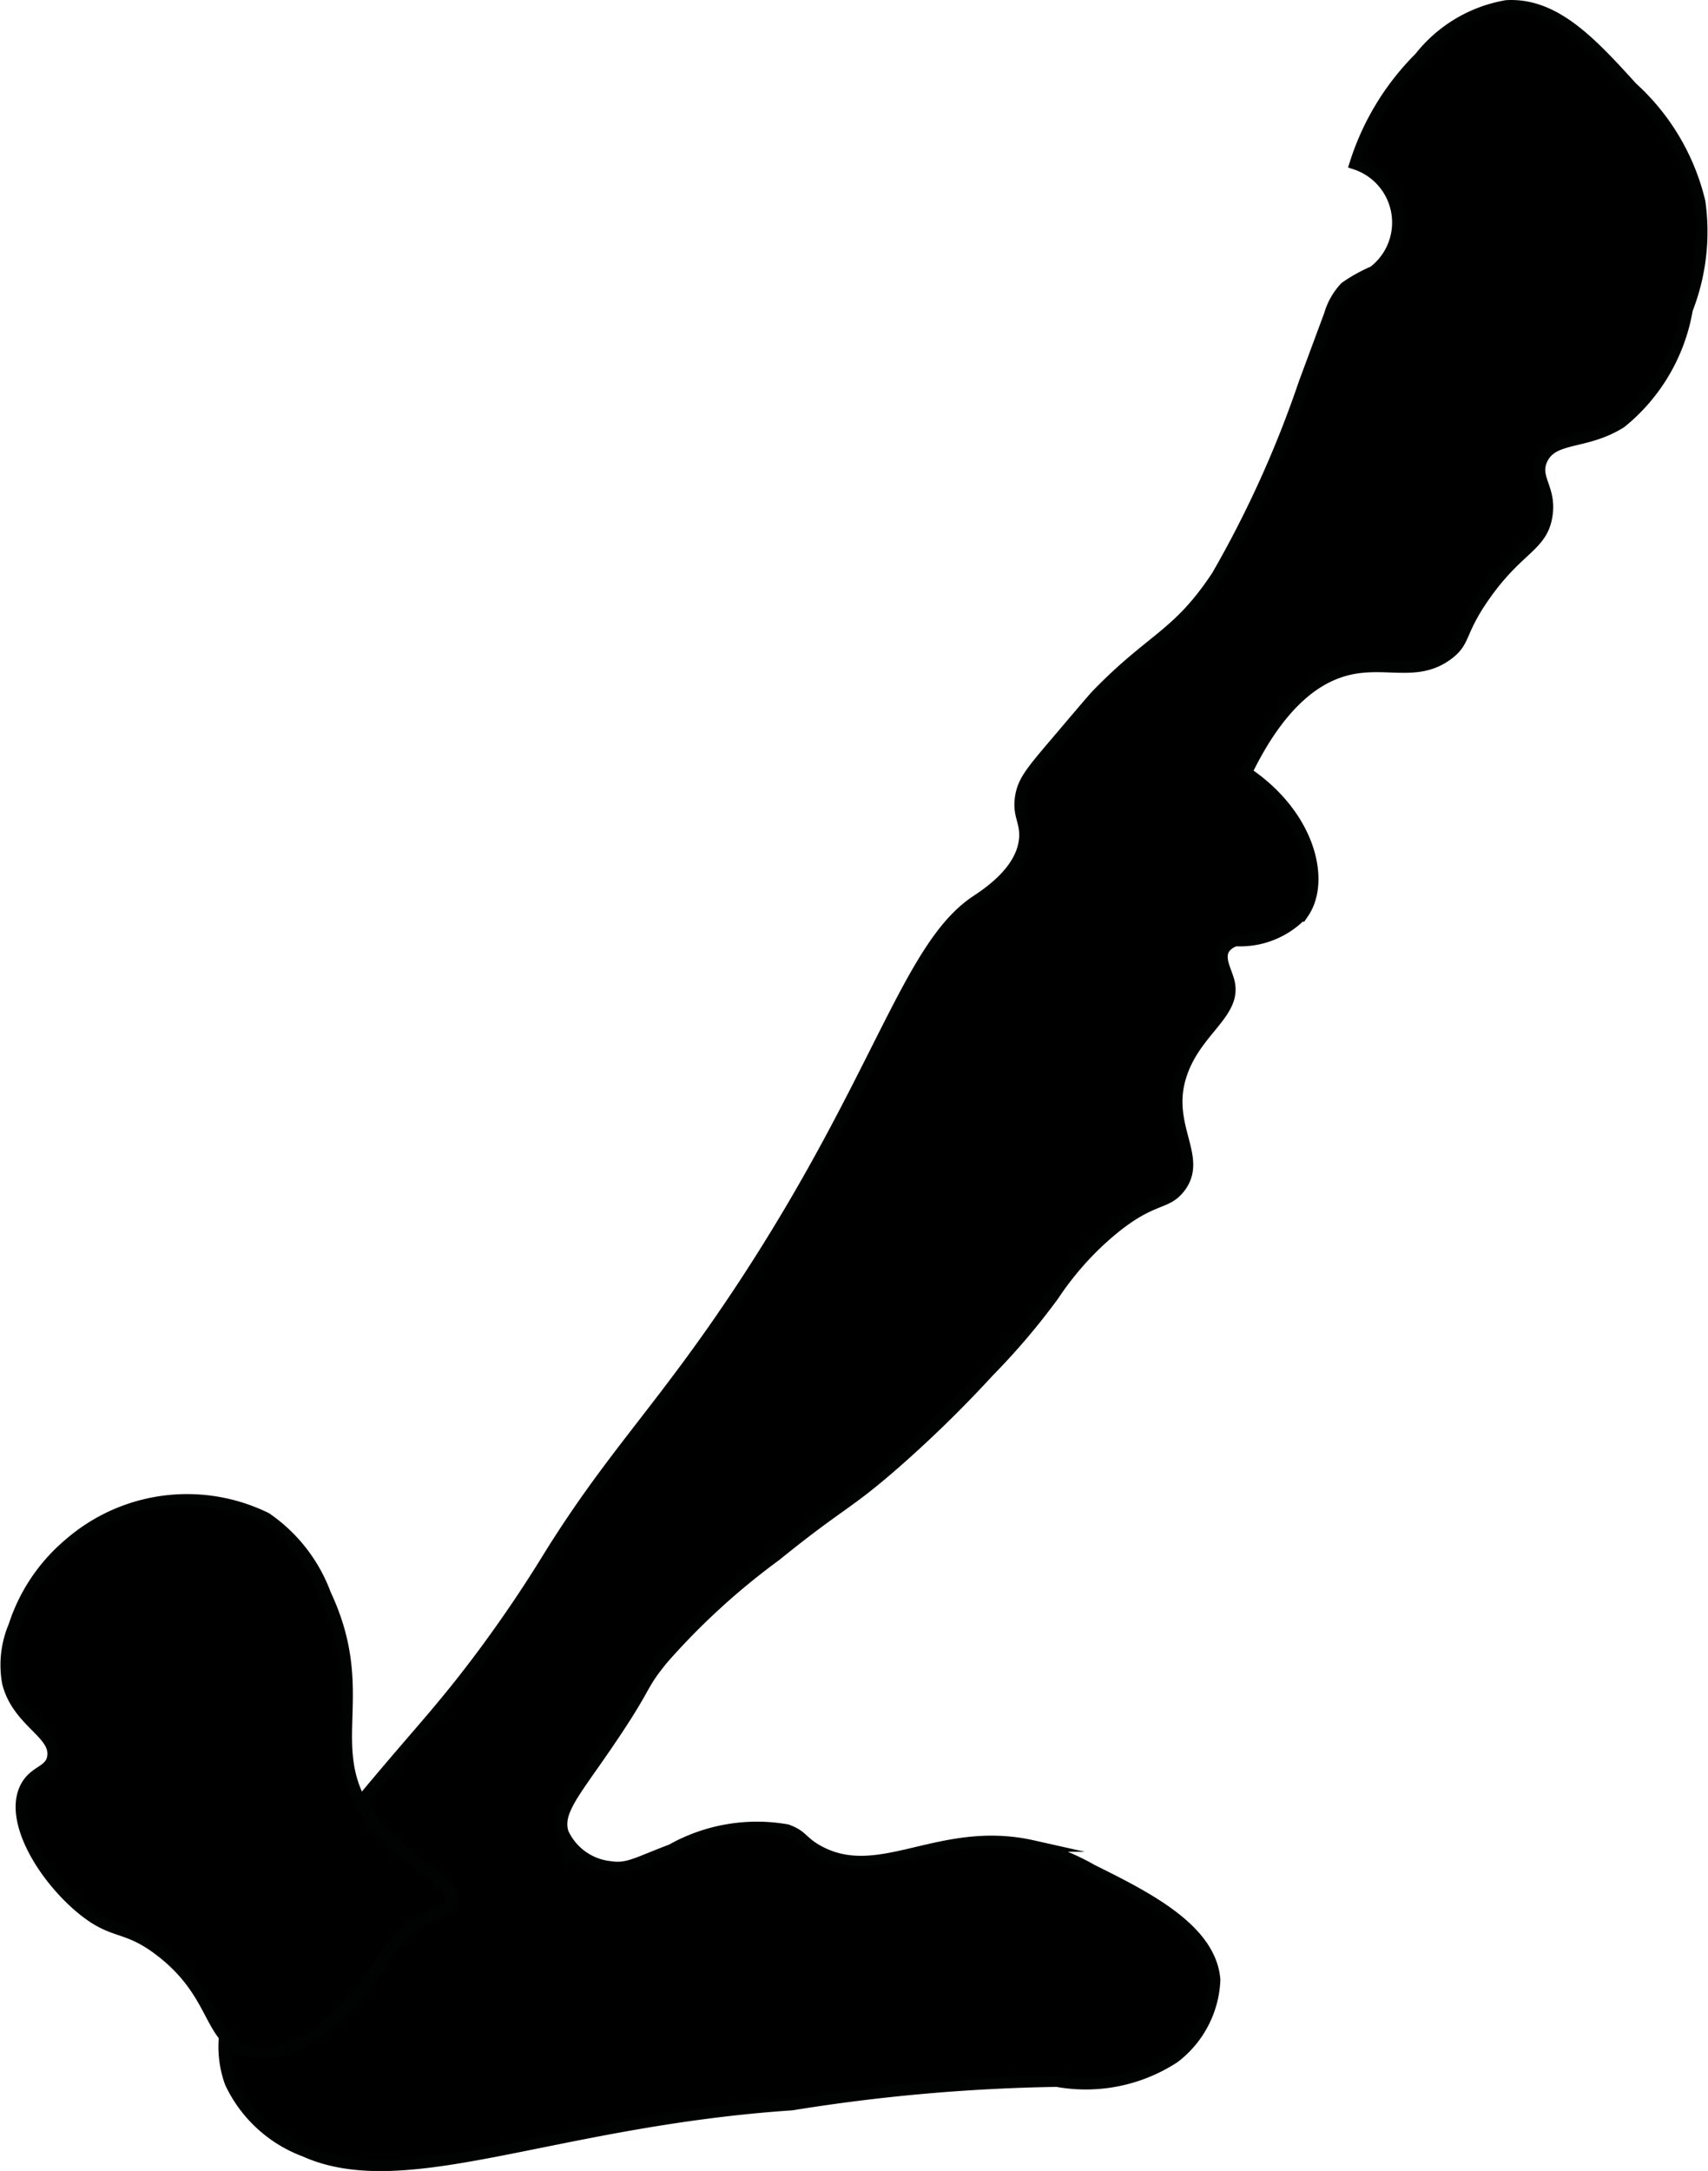
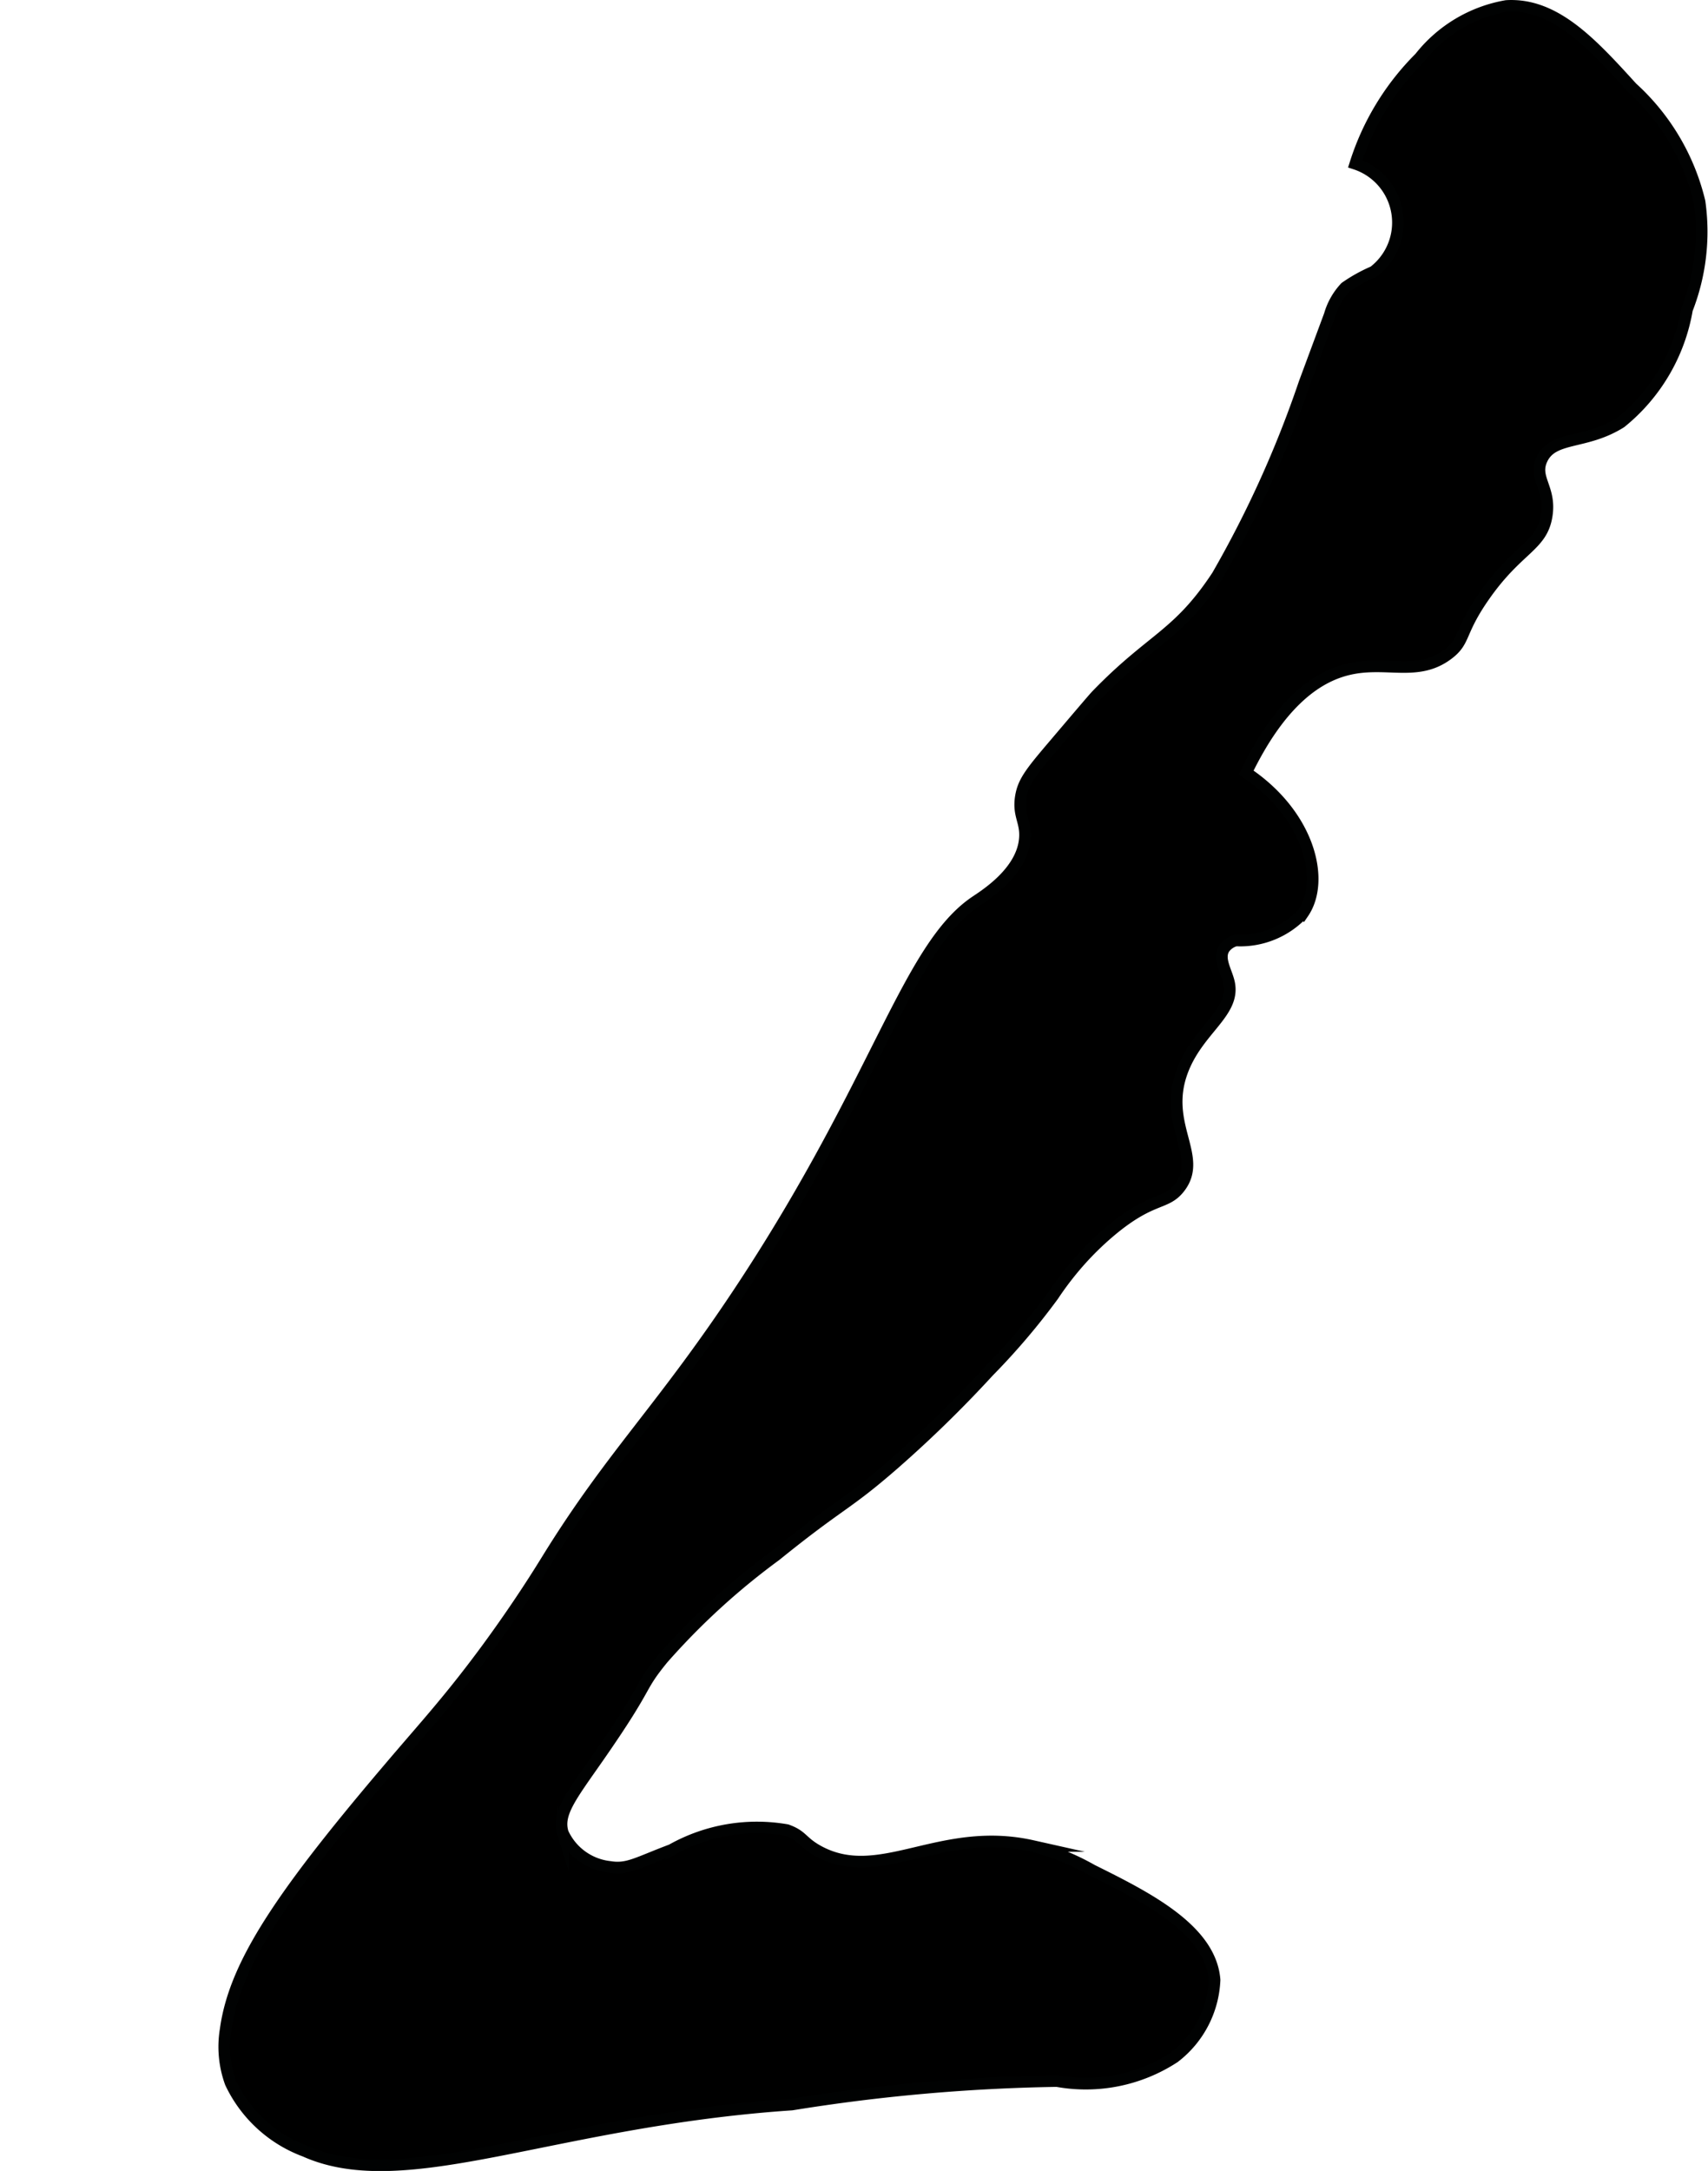
<svg xmlns="http://www.w3.org/2000/svg" version="1.1" width="7.782mm" height="9.886mm" viewBox="0 0 22.06 28.024">
  <defs>
    <style type="text/css">
      .a {
        stroke: #010202;
        stroke-miterlimit: 10;
        stroke-width: 0.15px;
      }
    </style>
  </defs>
  <path class="a" d="M12.595,11.641c.127-.086.618-.39.643-.831.012-.21-.091-.287-.053-.524.032-.198.131-.32.441-.684.339-.399.509-.599.539-.629.718-.741,1.046-.764,1.557-1.54A13.958,13.958,0,0,0,16.848,4.944l.326-.878a.871.871,0,0,1,.202-.356,2.035,2.035,0,0,1,.365-.203.798.798,0,0,0-.236-1.393A3.364,3.364,0,0,1,18.338.745,1.817,1.817,0,0,1,19.456.077c.628-.038,1.104.485,1.623,1.055a2.9,2.9,0,0,1,.872,1.472A2.751,2.751,0,0,1,21.789,3.994,2.391,2.391,0,0,1,20.935,5.452c-.462.291-.878.168-1.021.479-.112.244.121.37.062.729-.064.396-.375.412-.812,1.042-.323.464-.234.57-.462.742-.395.298-.797.079-1.288.196-.362.086-.854.373-1.319,1.333.814.543,1.025,1.391.736,1.813a1.107,1.107,0,0,1-.868.354.263.263,0,0,0-.152.104c-.082.13.03.295.062.438.089.391-.407.606-.606,1.154-.251.689.283,1.095-.035,1.498-.172.219-.339.113-.838.515a3.814,3.814,0,0,0-.438.417,4.031,4.031,0,0,0-.354.458,8.933,8.933,0,0,1-.833.979,15.708,15.708,0,0,1-1.223,1.194c-.63.549-.676.493-1.527,1.181a9.091,9.091,0,0,0-1.458,1.333c-.337.413-.15.29-.833,1.271-.354.508-.535.73-.458.979a.757.757,0,0,0,.604.438c.234.038.35-.05.799-.219a2.248,2.248,0,0,1,1.49-.256c.206.074.187.148.399.267.798.443,1.574-.33,2.771-.062a3.146,3.146,0,0,1,.771.312c.7.348,1.532.762,1.583,1.417a1.325,1.325,0,0,1-.521,1,2.09,2.09,0,0,1-1.515.306,23.687,23.687,0,0,0-3.424.303c-3.093.209-4.988,1.184-6.29.6a1.726,1.726,0,0,1-.959-.881A1.358,1.358,0,0,1,2.914,26.202c.121-.882.76-1.81,2.396-3.708.28-.325.581-.669.968-1.194.431-.585.713-1.045.797-1.181.841-1.36,1.486-1.939,2.526-3.521C11.349,13.94,11.725,12.233,12.595,11.641Z" />
-   <path class="a" d="M.684,22.681c-.033.195-.242.174-.353.396-.207.416.213,1.127.704,1.543.434.367.576.209,1.033.559.731.558.618,1.129,1.092,1.279.583.185,1.135-.329,1.533-.793.251-.294.325-.609.731-.855.235-.142.369-.139.407-.253.095-.282-.659-.509-1.091-1.157-.581-.872.06-1.545-.538-2.818a2.057,2.057,0,0,0-.766-.984,2.318,2.318,0,0,0-2.542.334,2.306,2.306,0,0,0-.711,1.06,1.279,1.279,0,0,0-.081.731C.23,22.23.735,22.373.684,22.681Z" />
</svg>